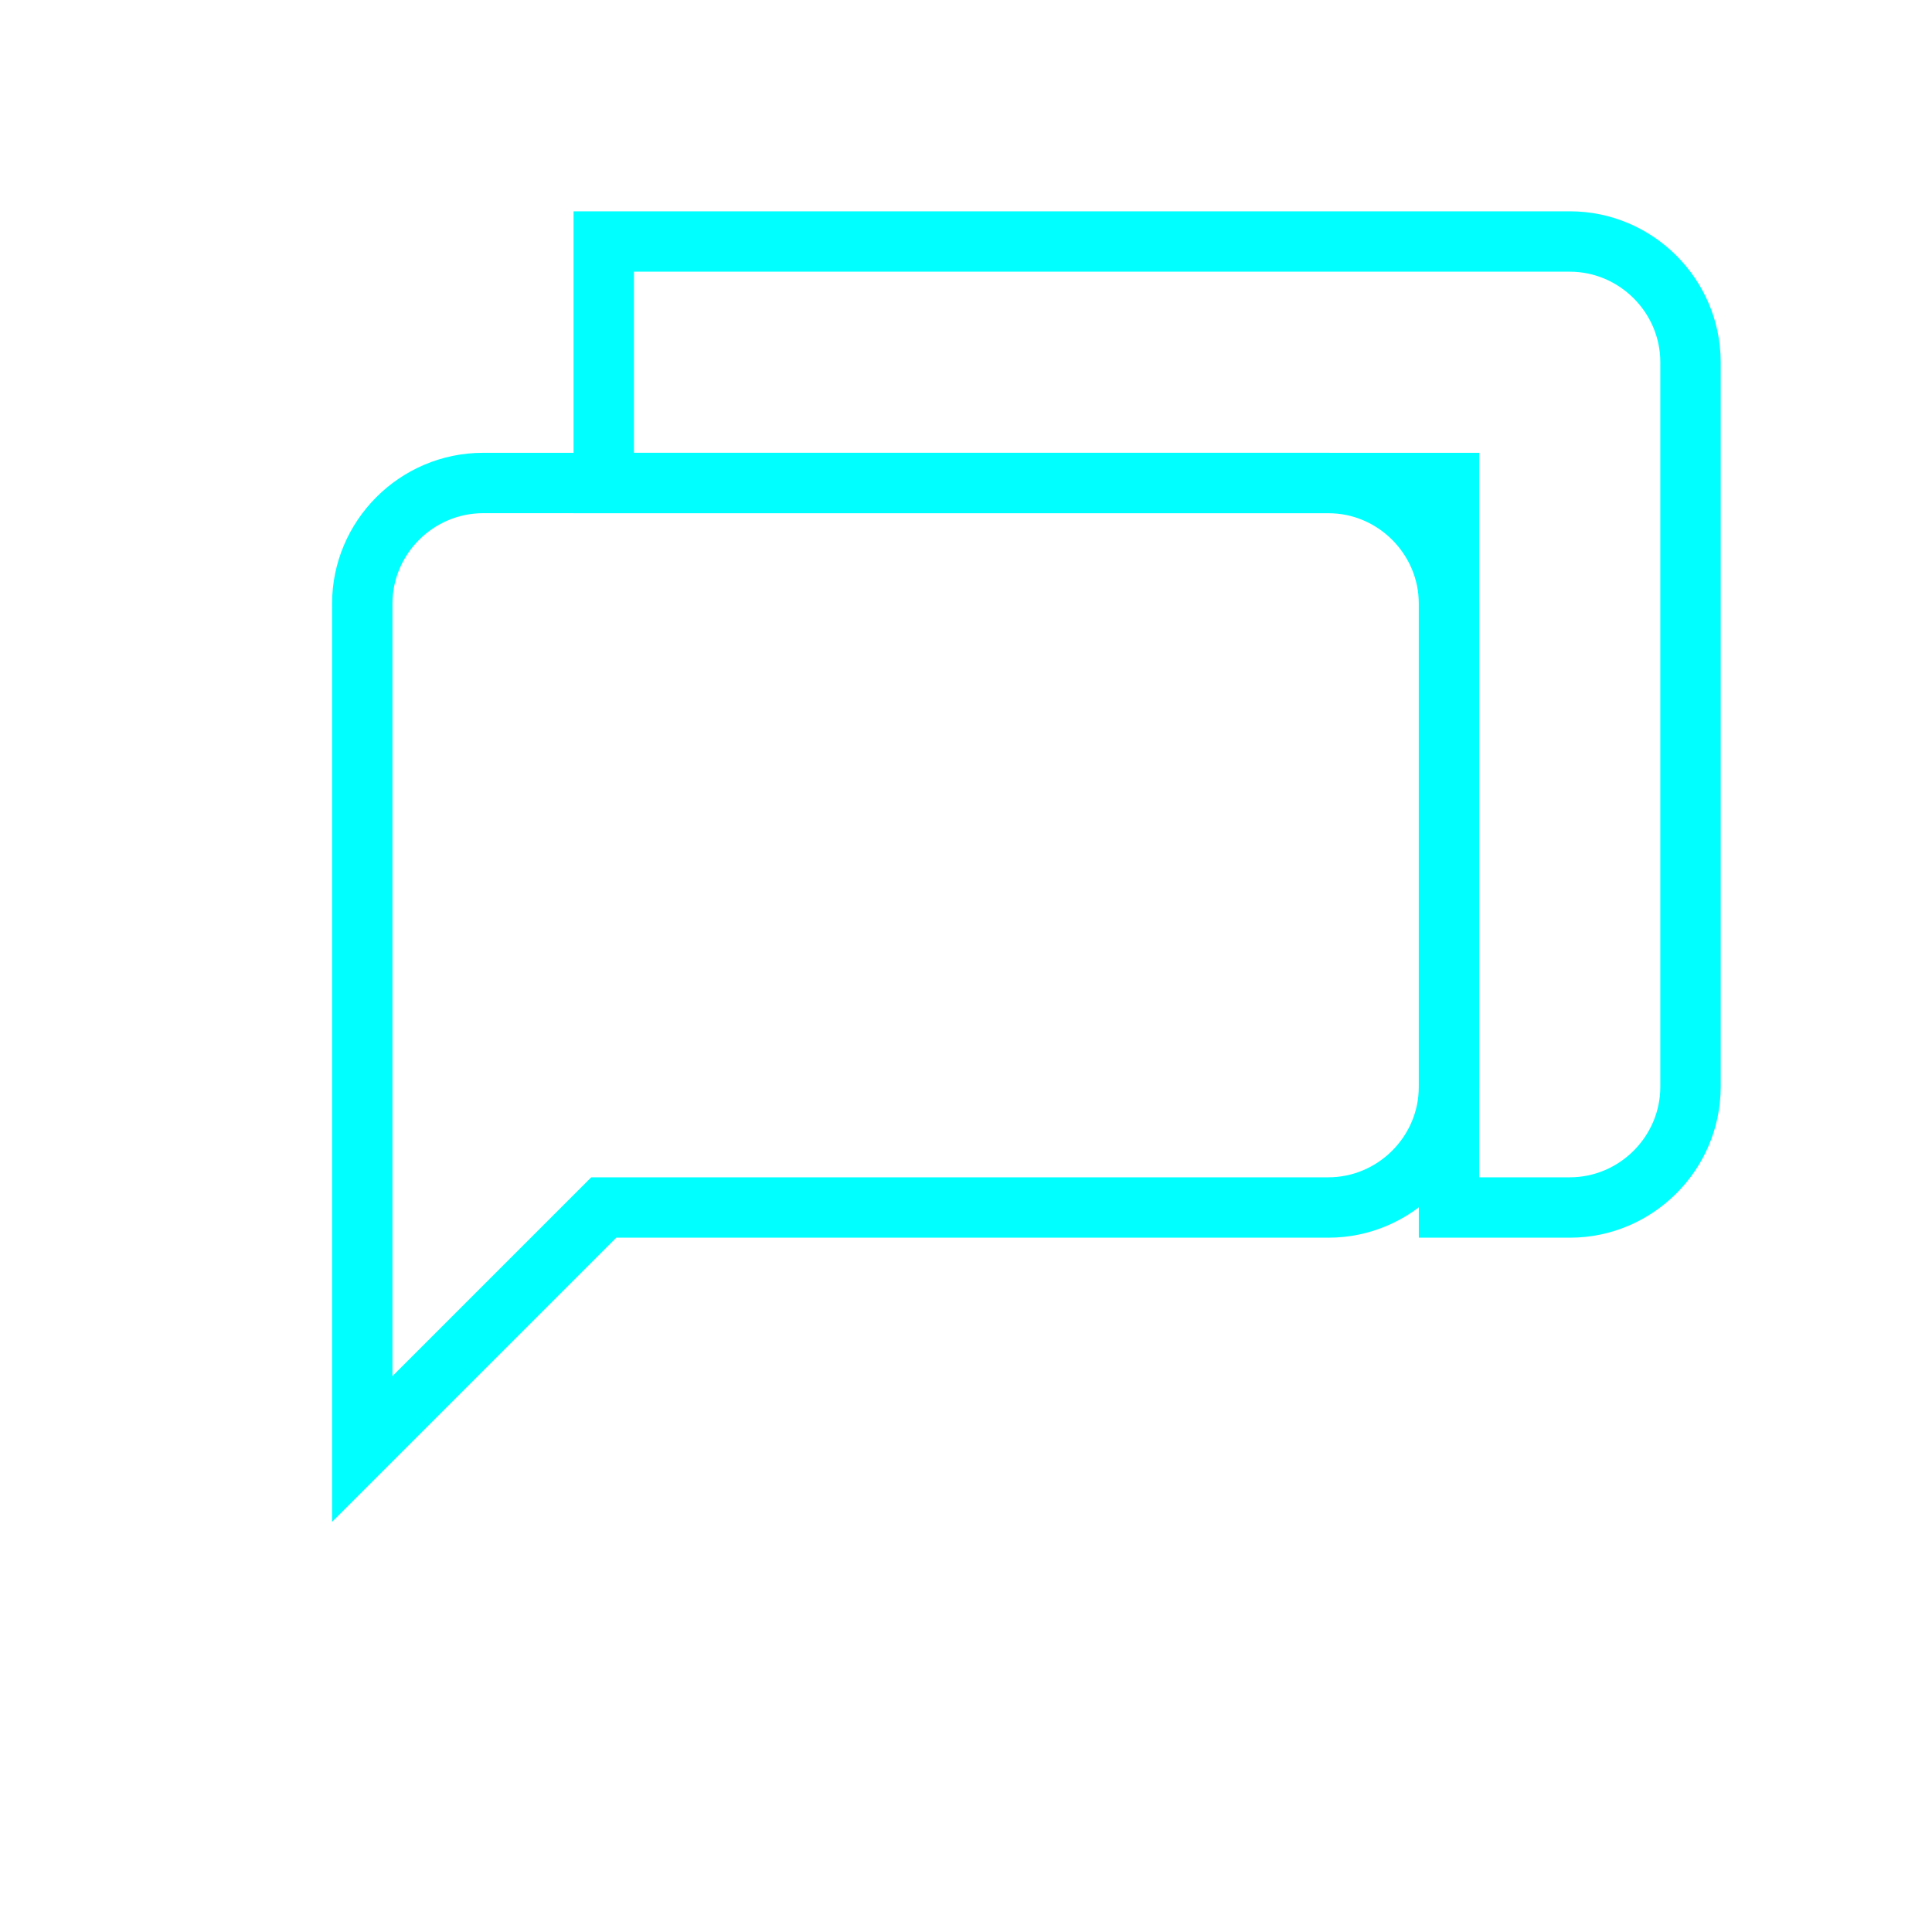
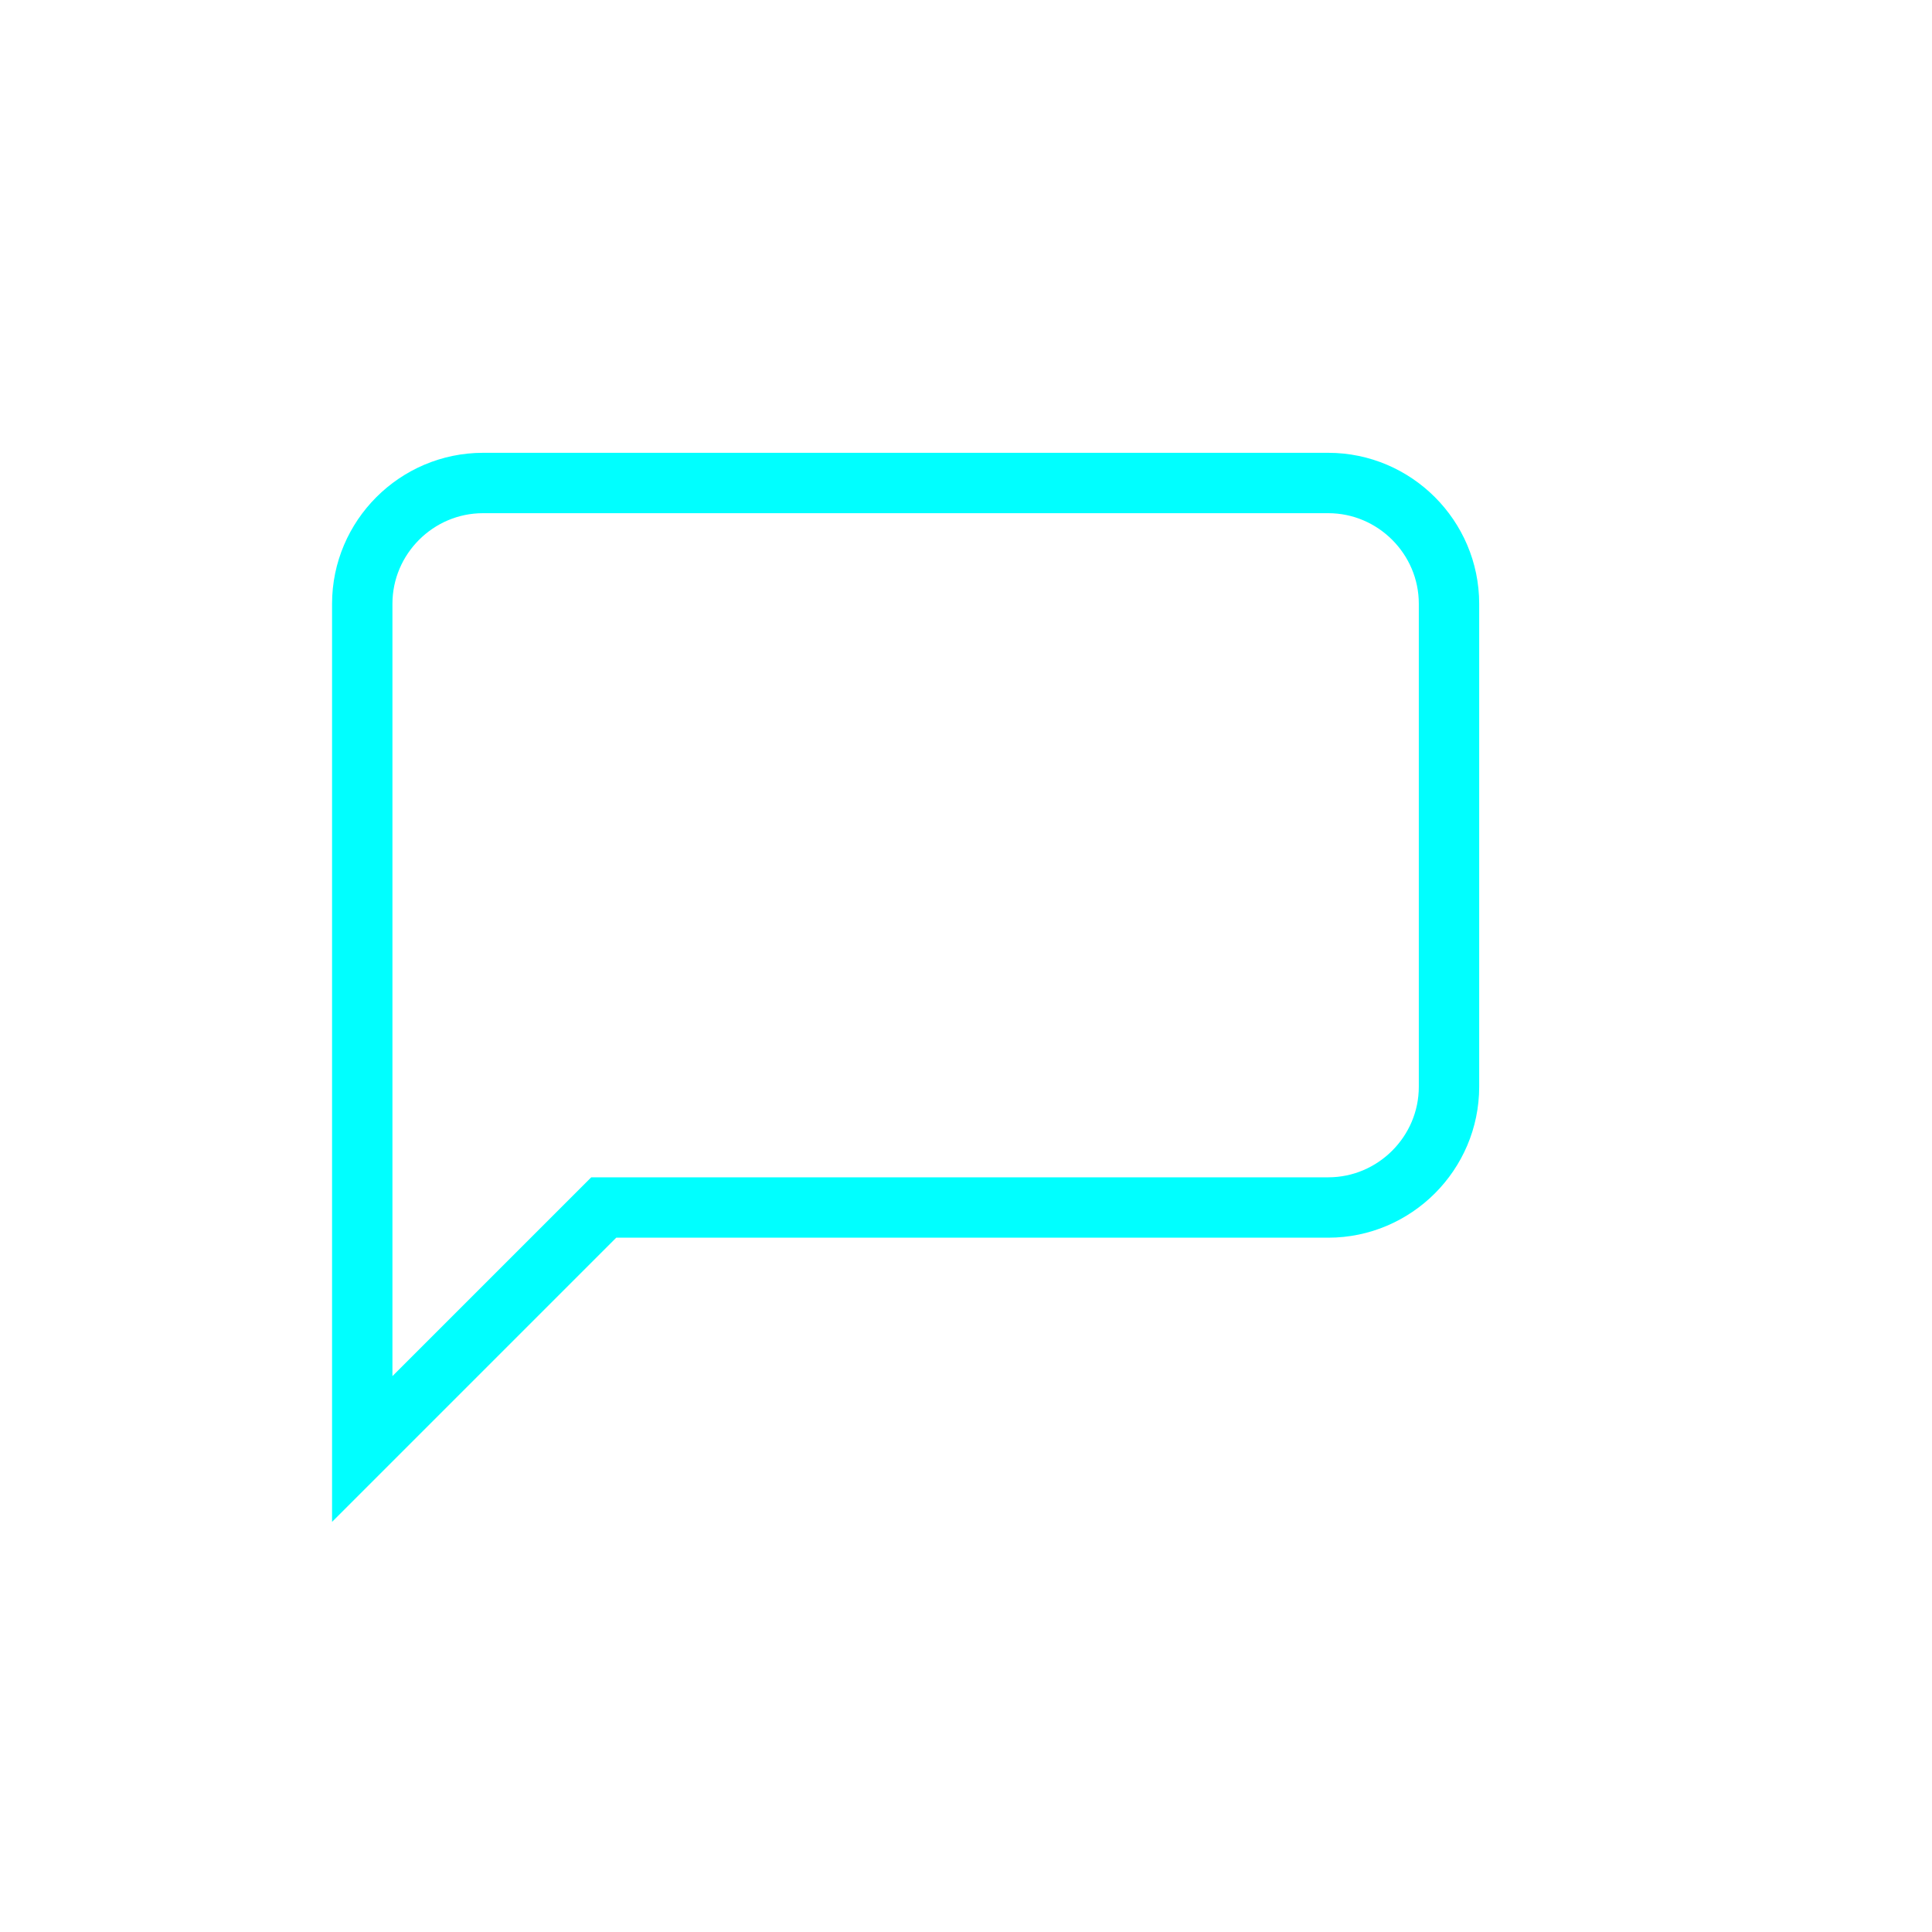
<svg xmlns="http://www.w3.org/2000/svg" viewBox="0 0 64 64" fill="none">
  <defs>
    <filter id="neon-glow" x="-50%" y="-50%" width="200%" height="200%">
      <feGaussianBlur in="SourceGraphic" stdDeviation="3" result="blur" />
      <feMerge>
        <feMergeNode in="blur" />
        <feMergeNode in="SourceGraphic" />
      </feMerge>
    </filter>
  </defs>
  <path d="M48 36C48 38.2 46.2 40 44 40H20L12 48V20C12 17.8 13.8 16 16 16H44C46.2 16 48 17.8 48 20V36Z" stroke="#00ffff" stroke-width="2" filter="url(#neon-glow)" />
-   <path d="M52 8H20V16H48V40H52C54.2 40 56 38.2 56 36V12C56 9.8 54.2 8 52 8Z" stroke="#00ffff" stroke-width="2" filter="url(#neon-glow)" />
</svg>